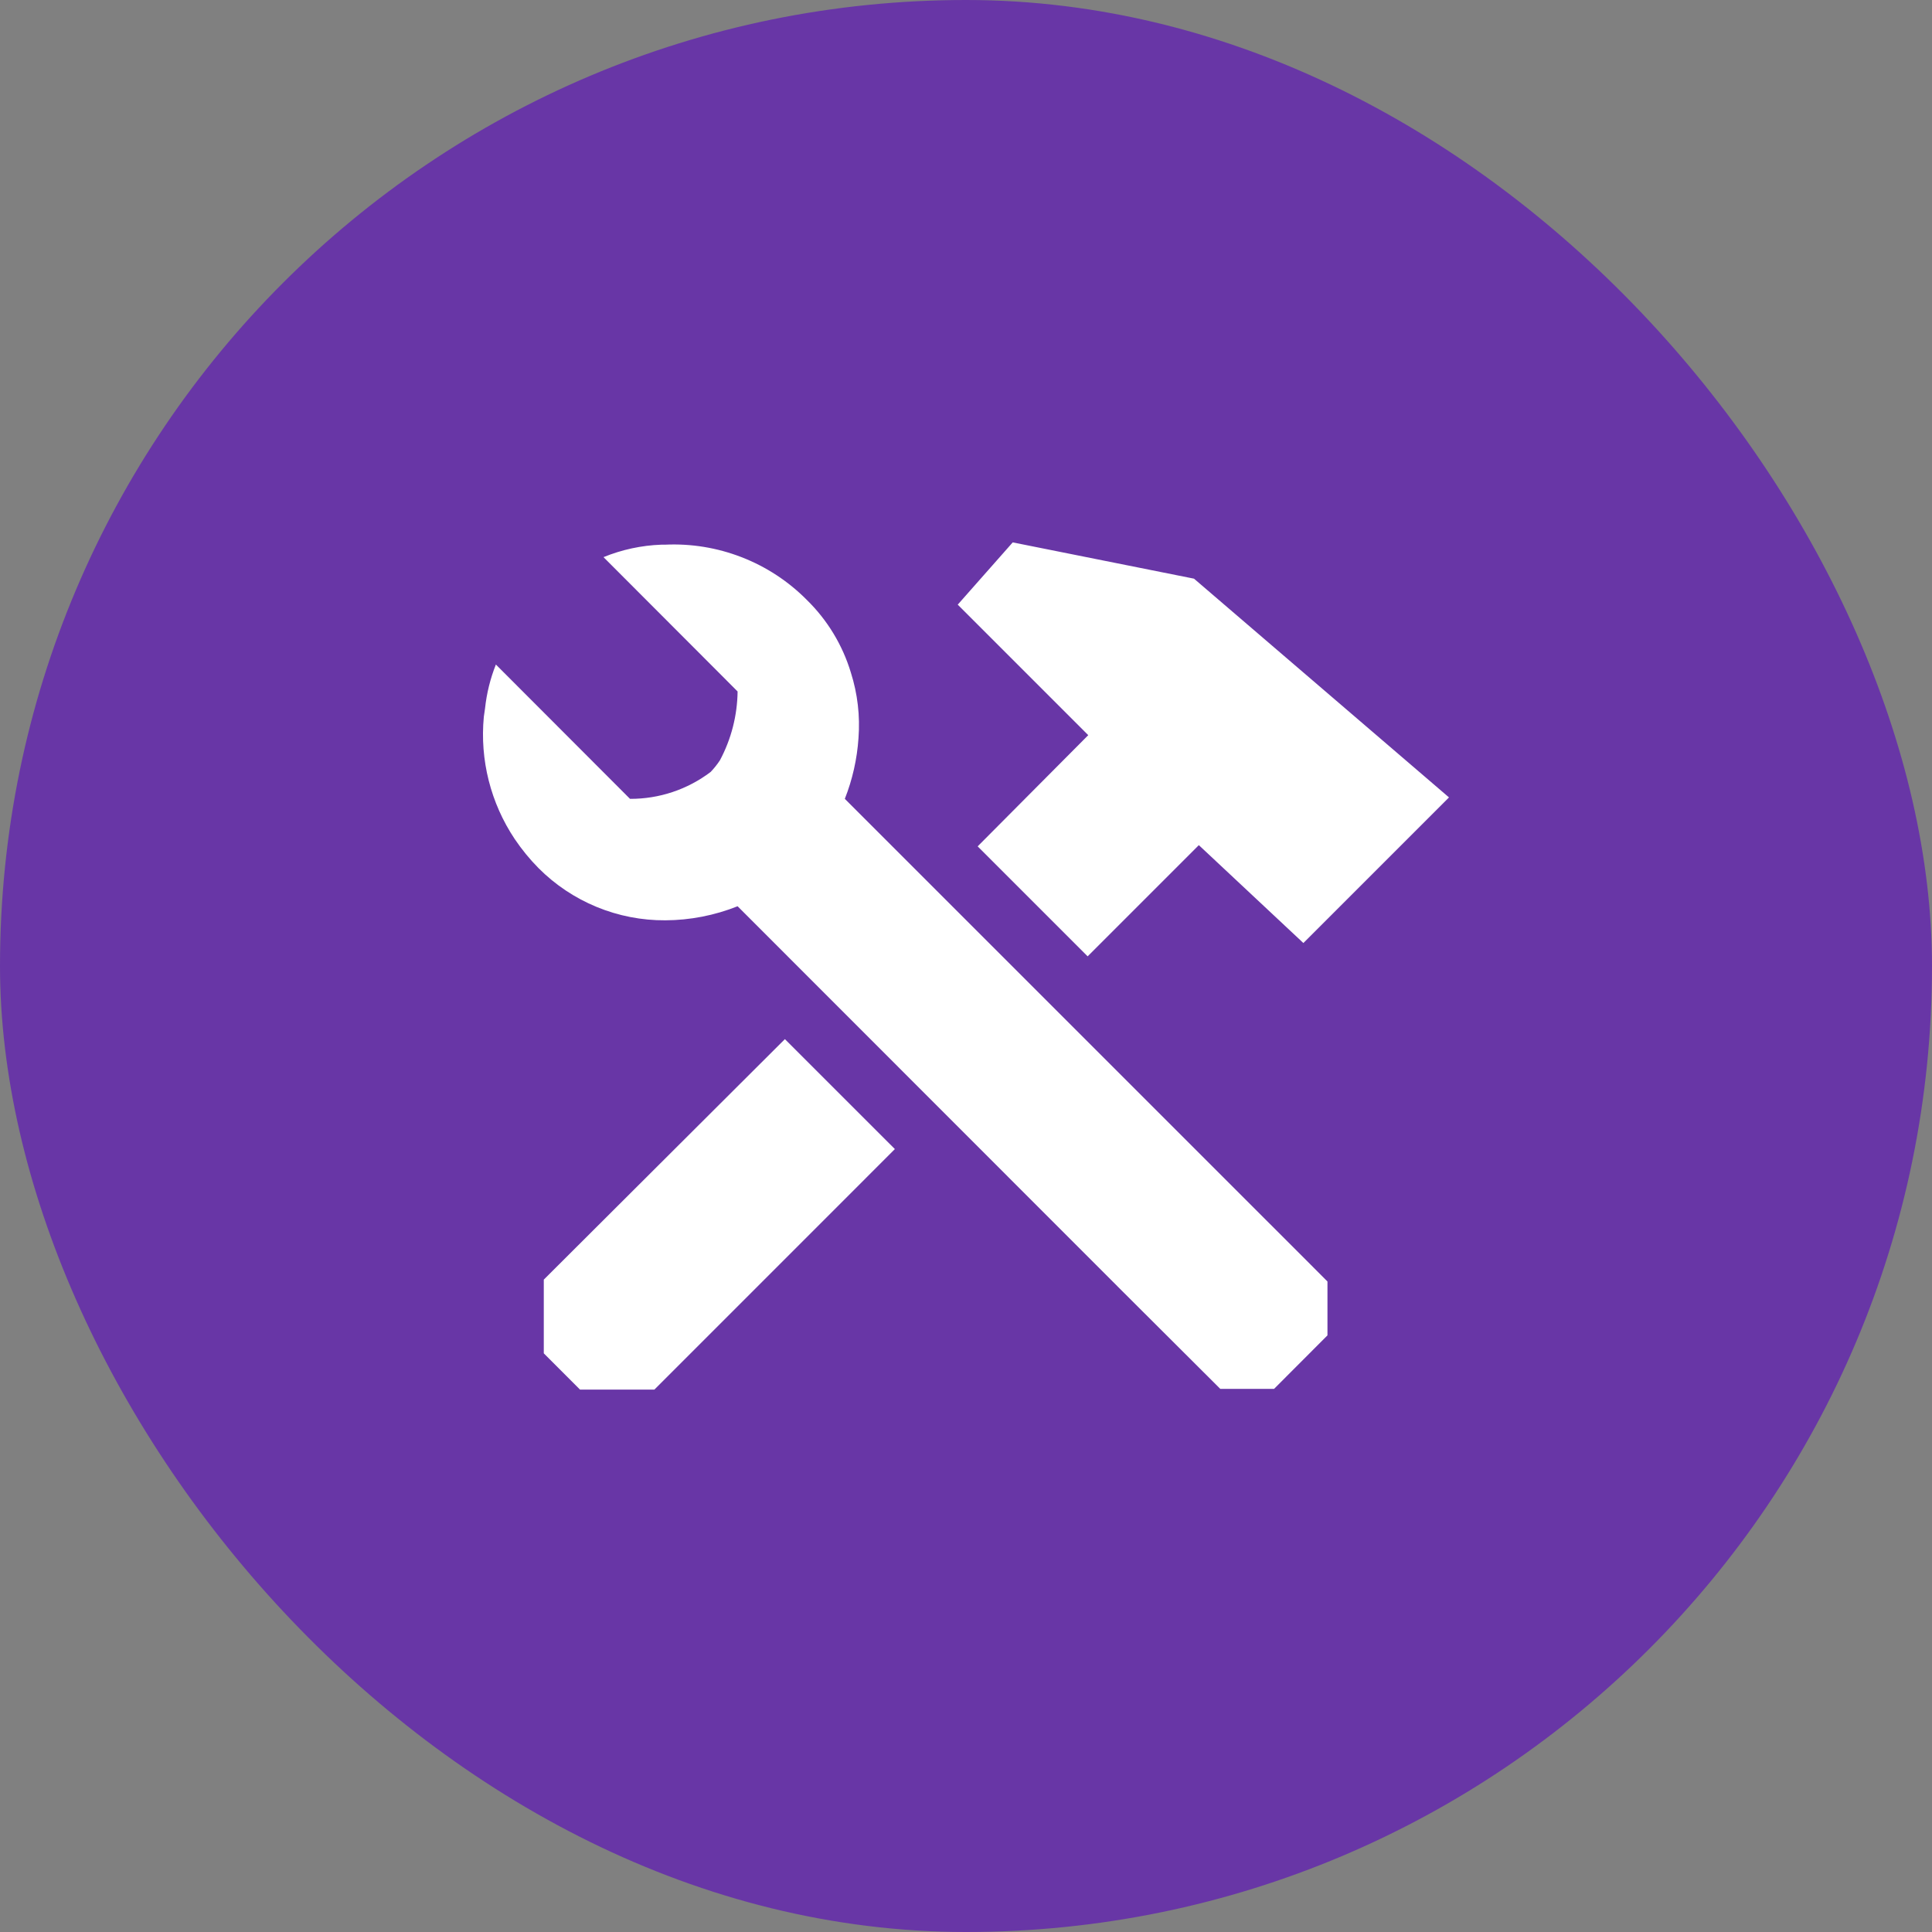
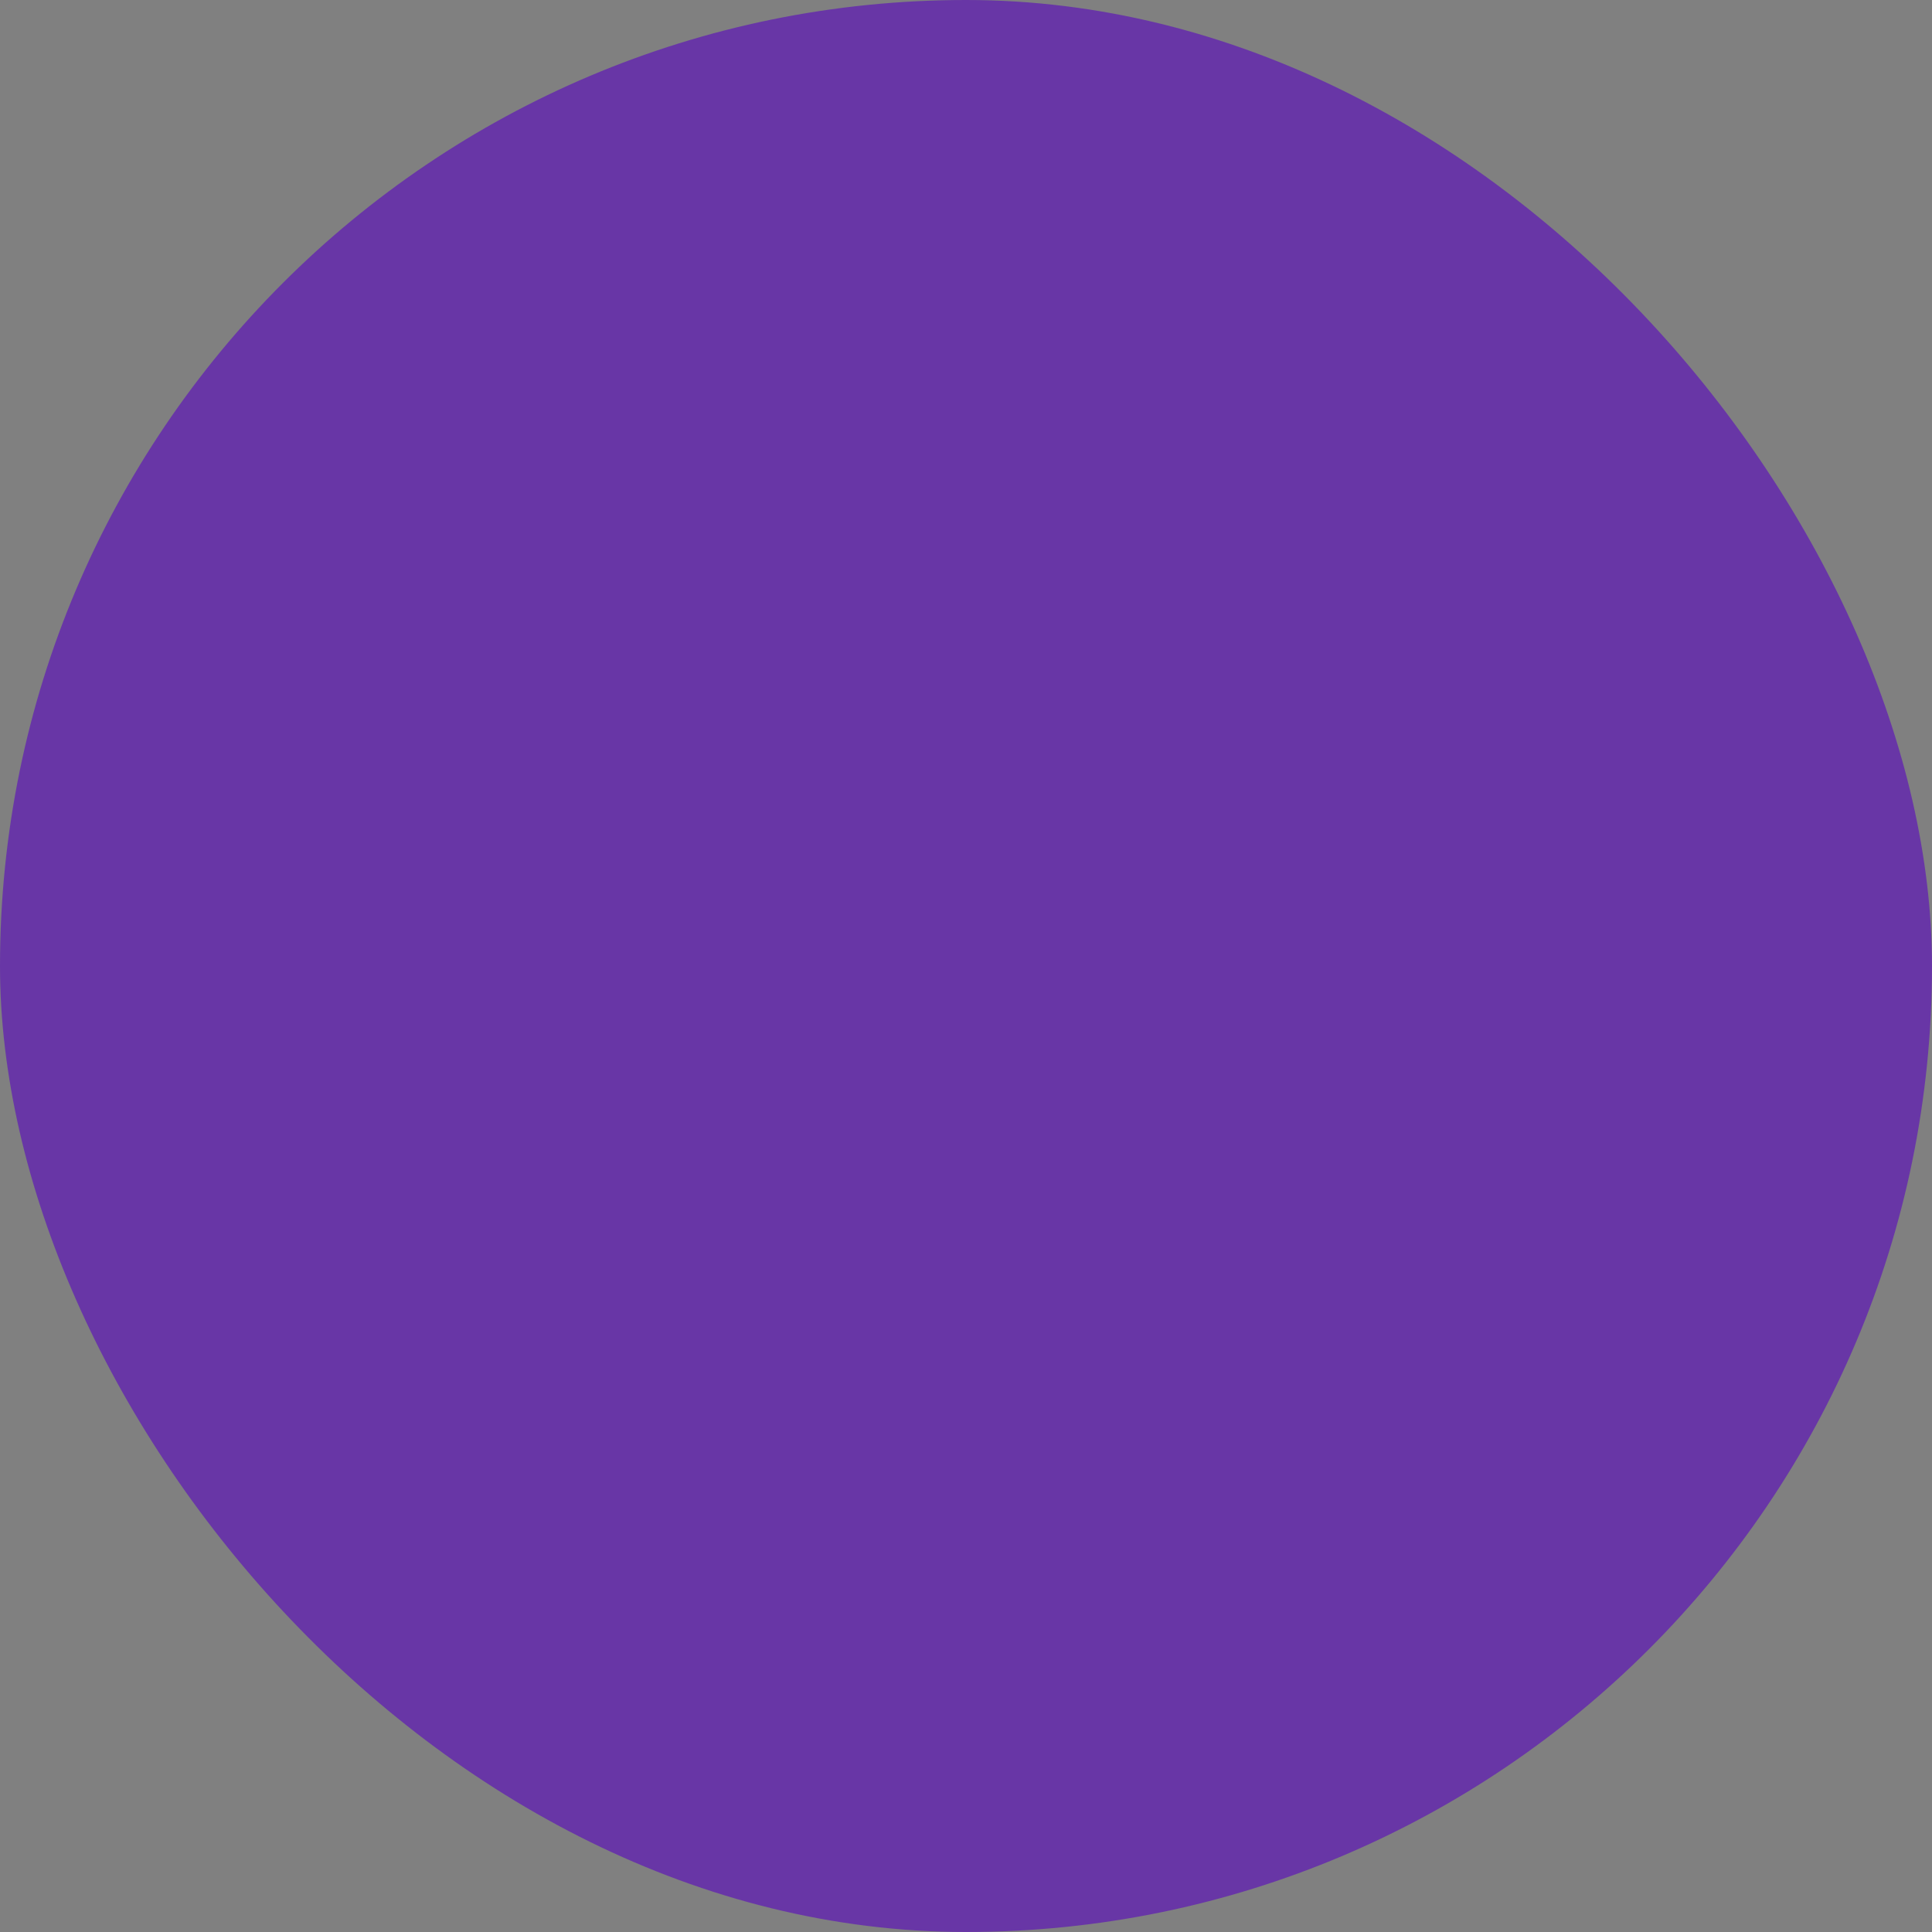
<svg xmlns="http://www.w3.org/2000/svg" width="54" height="54" viewBox="0 0 54 54" fill="none">
  <rect x="0" y="0" width="54" height="54" fill="#808080" stroke="none" />
  <rect width="54" height="54" rx="27" fill="#6836A6" />
-   <path d="M36.643 35.357L23.613 22.328C23.827 21.786 23.956 21.213 23.995 20.631C24.042 20.012 23.97 19.39 23.782 18.799C23.549 18.027 23.124 17.327 22.547 16.764C22.031 16.244 21.412 15.839 20.729 15.574C20.047 15.309 19.316 15.189 18.585 15.224H18.484C17.929 15.244 17.382 15.362 16.868 15.572L19.348 18.056L20.067 18.776L20.616 19.327C20.608 19.998 20.439 20.657 20.123 21.249C20.047 21.365 19.96 21.474 19.864 21.575C19.216 22.067 18.423 22.332 17.609 22.328L14.87 19.585L13.86 18.574C13.704 18.966 13.602 19.379 13.557 19.799L13.523 20.035C13.409 21.24 13.715 22.447 14.387 23.452C14.583 23.742 14.804 24.013 15.05 24.262C15.514 24.729 16.067 25.098 16.676 25.349C17.285 25.6 17.938 25.727 18.596 25.723C19.288 25.72 19.974 25.586 20.616 25.33L31.402 36.121L34.107 38.819H35.611L37.103 37.324V35.818L36.643 35.357ZM21.938 29.044L25.012 32.117L18.29 38.84H16.212L15.199 37.826V35.766L21.938 29.044ZM40.5 22.288L36.43 26.358L33.508 23.622L30.4 26.73L27.326 23.656L30.417 20.548L26.769 16.9L28.306 15.16L33.373 16.174L40.5 22.288Z" fill="white" />
</svg>